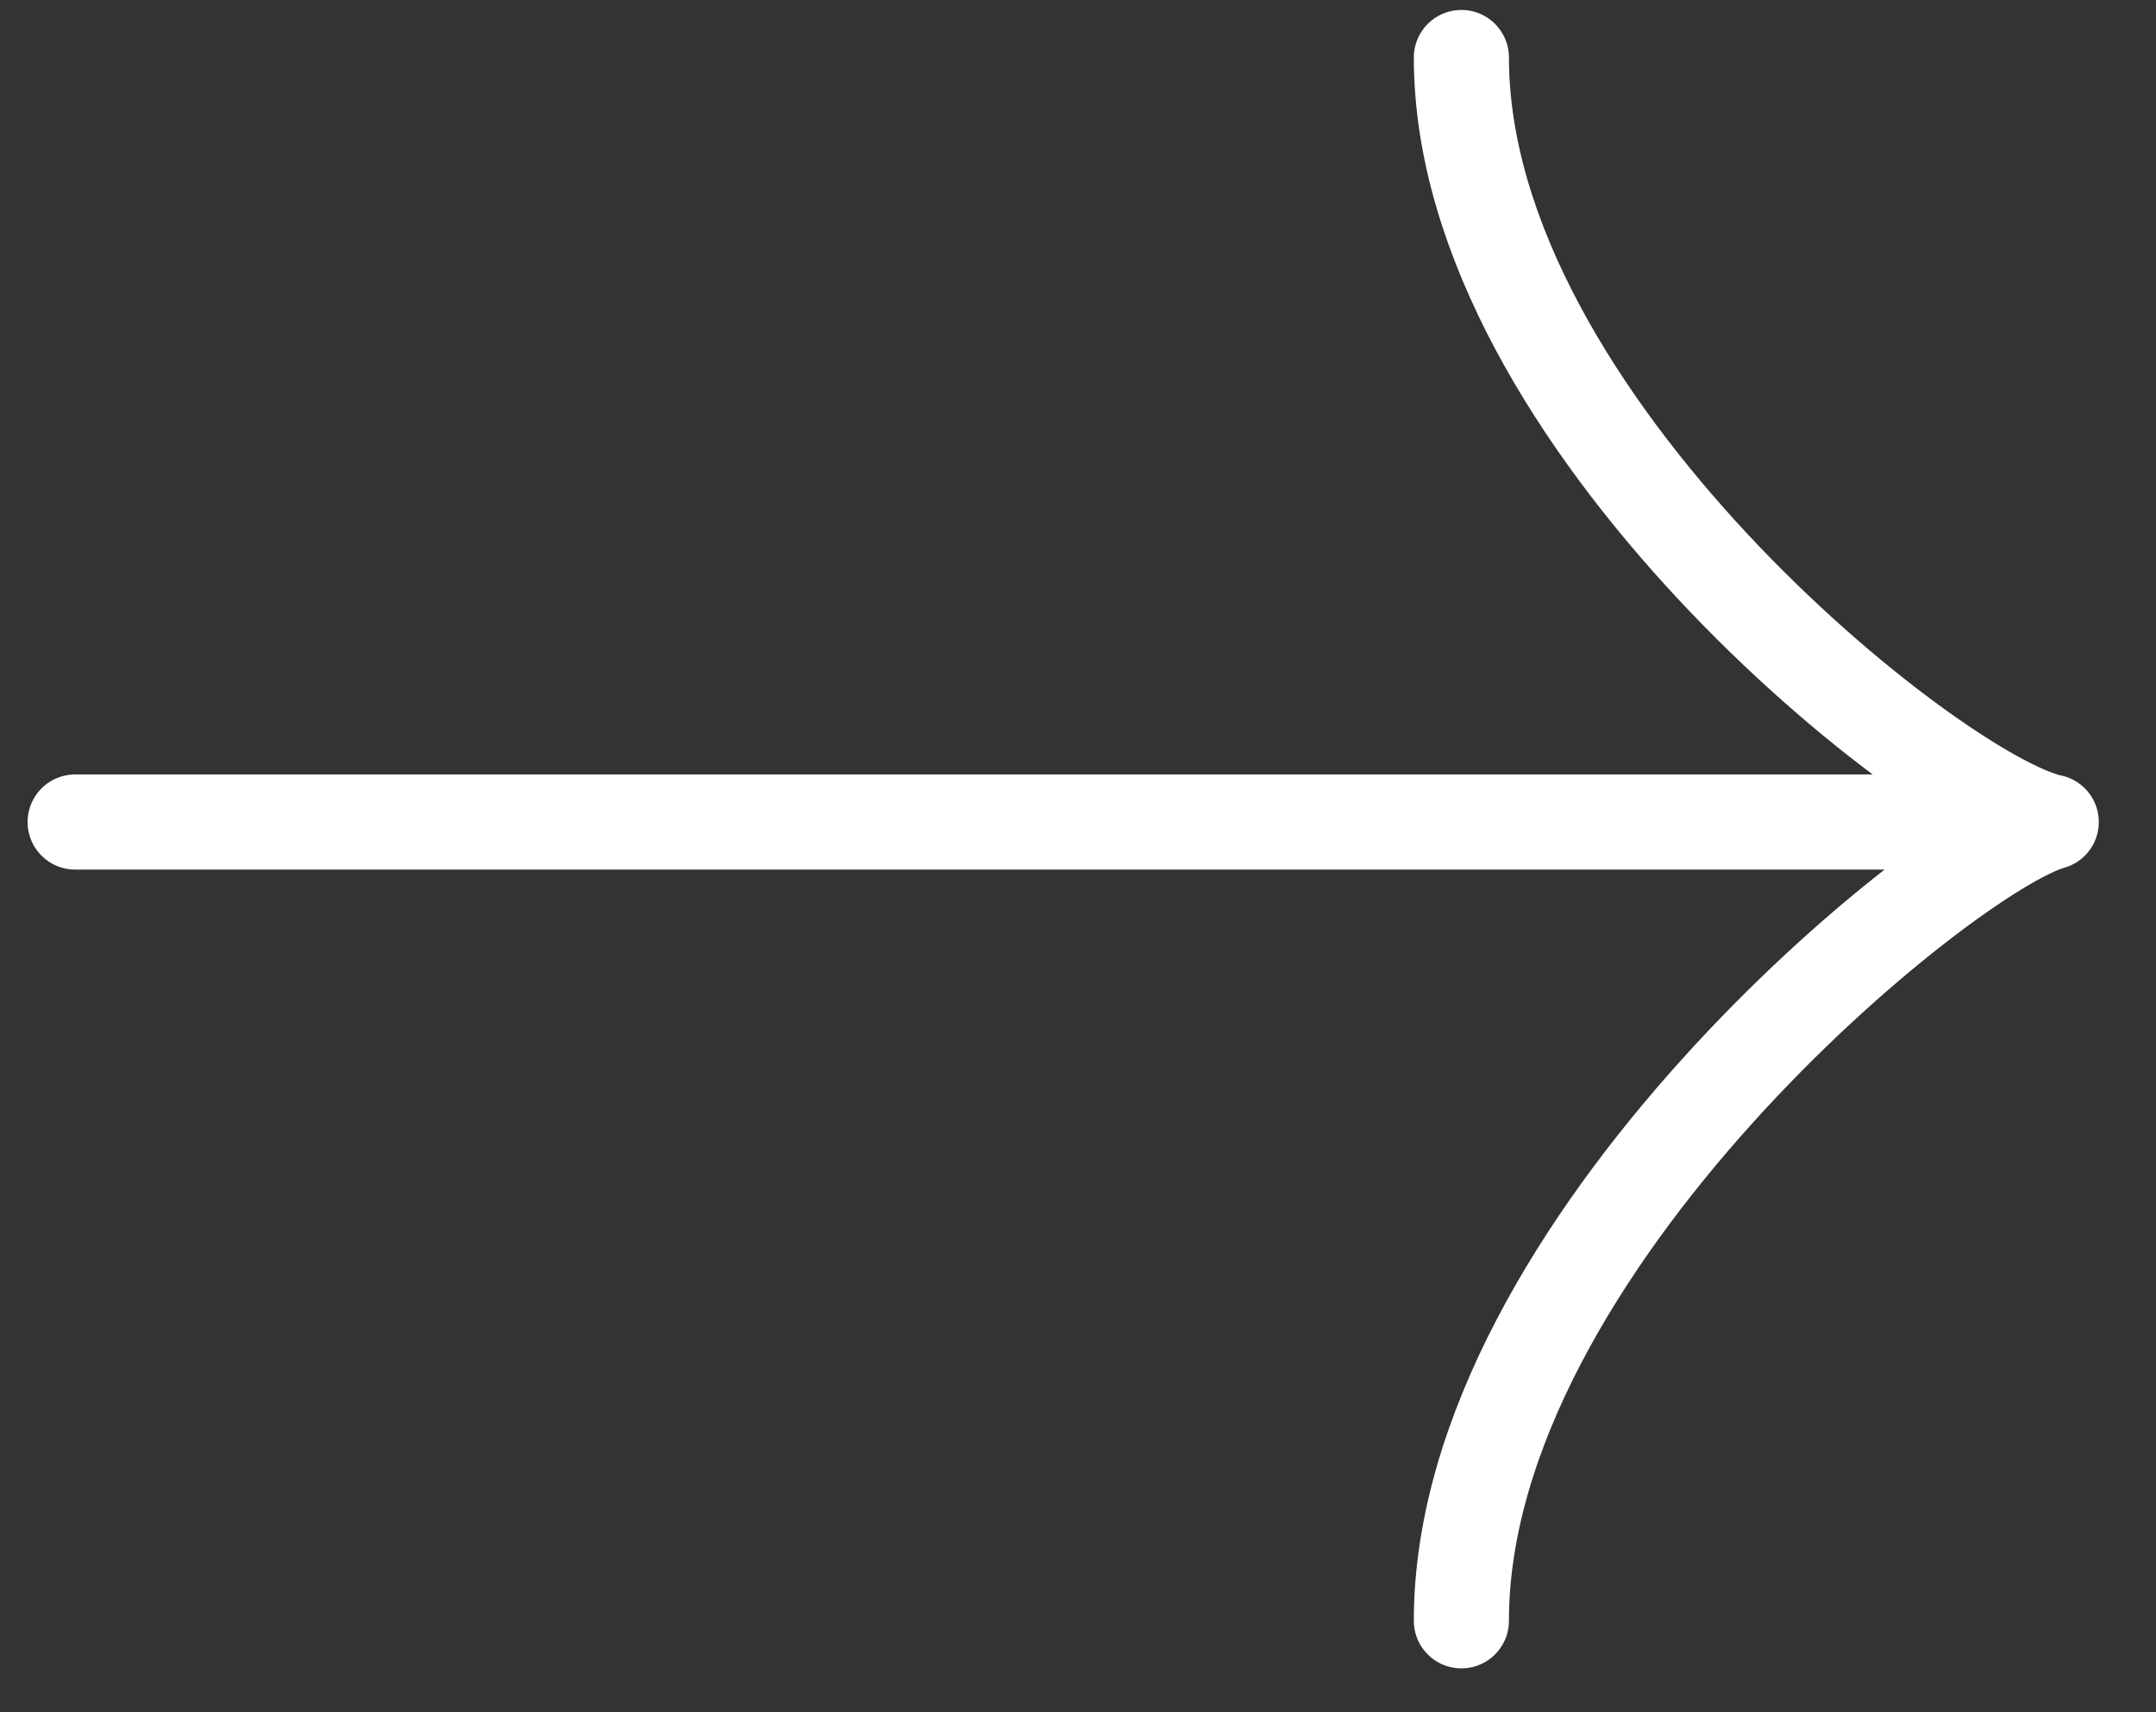
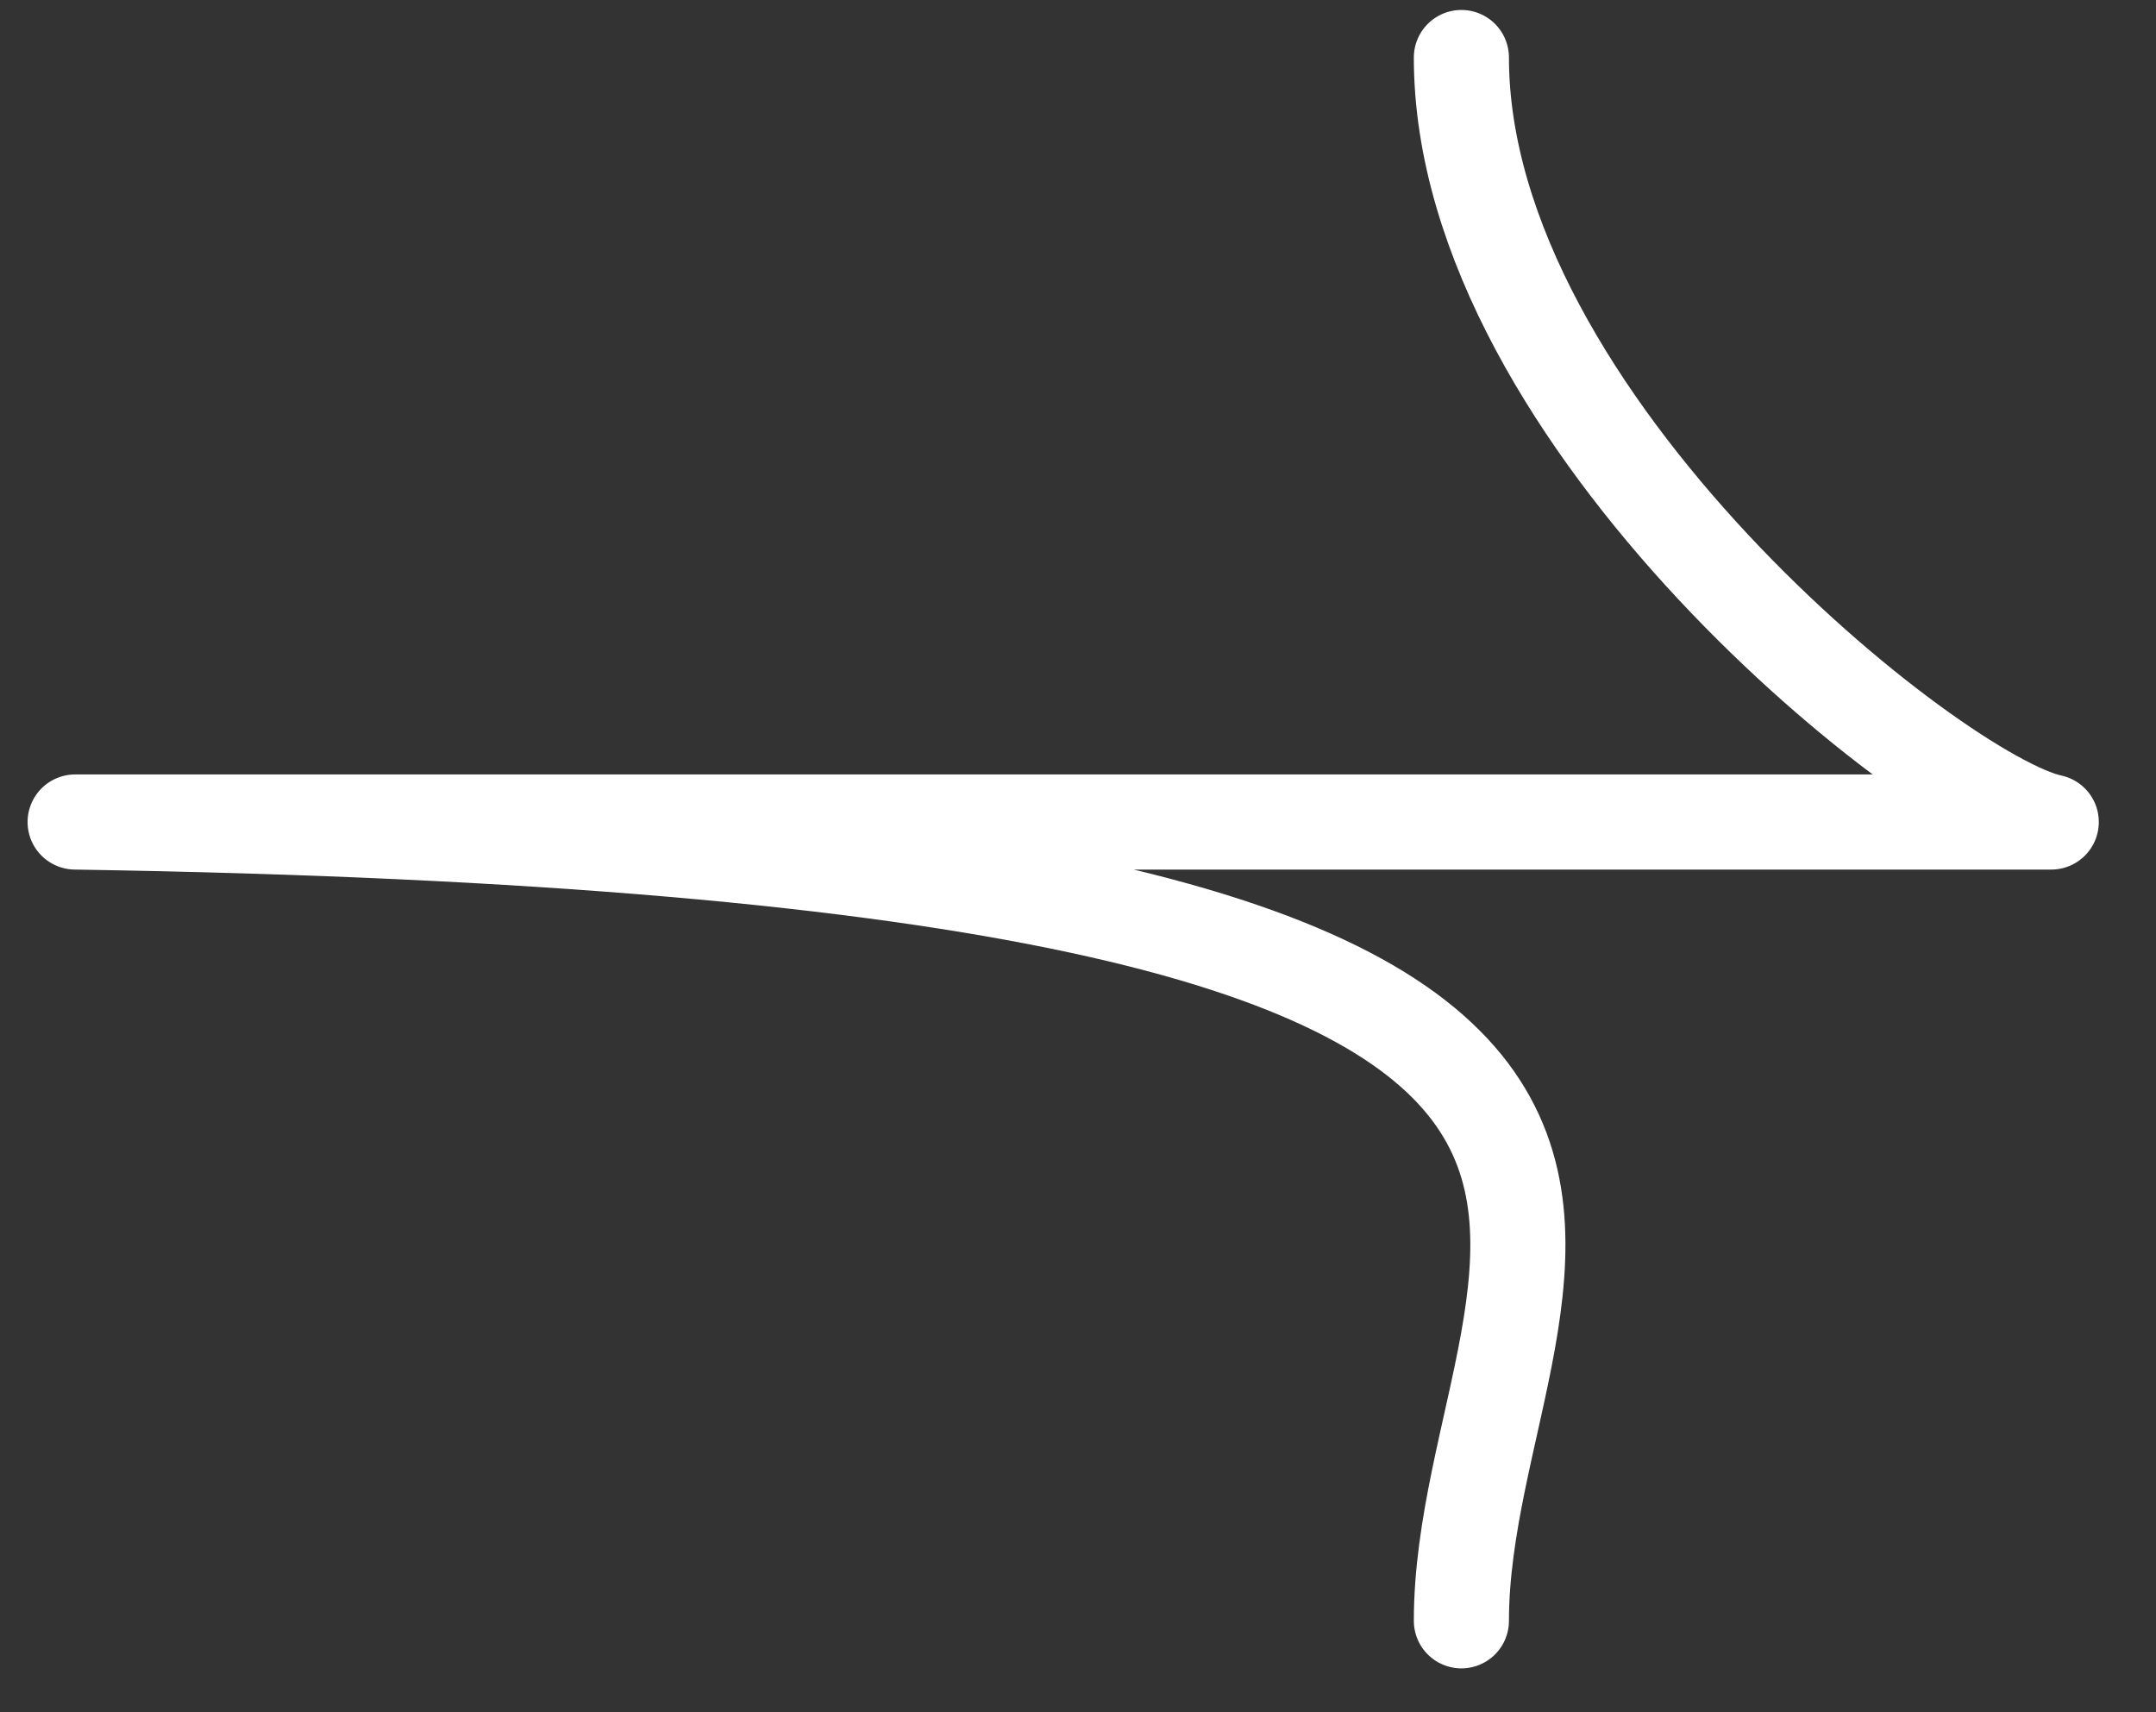
<svg xmlns="http://www.w3.org/2000/svg" width="34" height="27" viewBox="0 0 34 27" fill="none">
  <rect x="0" y="0" width="34" height="27" fill="#333333" stroke="none" />
-   <path d="M32.348 12.962L1.185 12.962M32.348 12.962C30.692 13.425 23.046 19.632 23.046 25.558M32.348 12.962C30.541 12.576 23.046 6.648 23.046 0.907" stroke="white" stroke-width="1.5" stroke-linecap="round" stroke-linejoin="round" />
+   <path d="M32.348 12.962L1.185 12.962C30.692 13.425 23.046 19.632 23.046 25.558M32.348 12.962C30.541 12.576 23.046 6.648 23.046 0.907" stroke="white" stroke-width="1.5" stroke-linecap="round" stroke-linejoin="round" />
</svg>